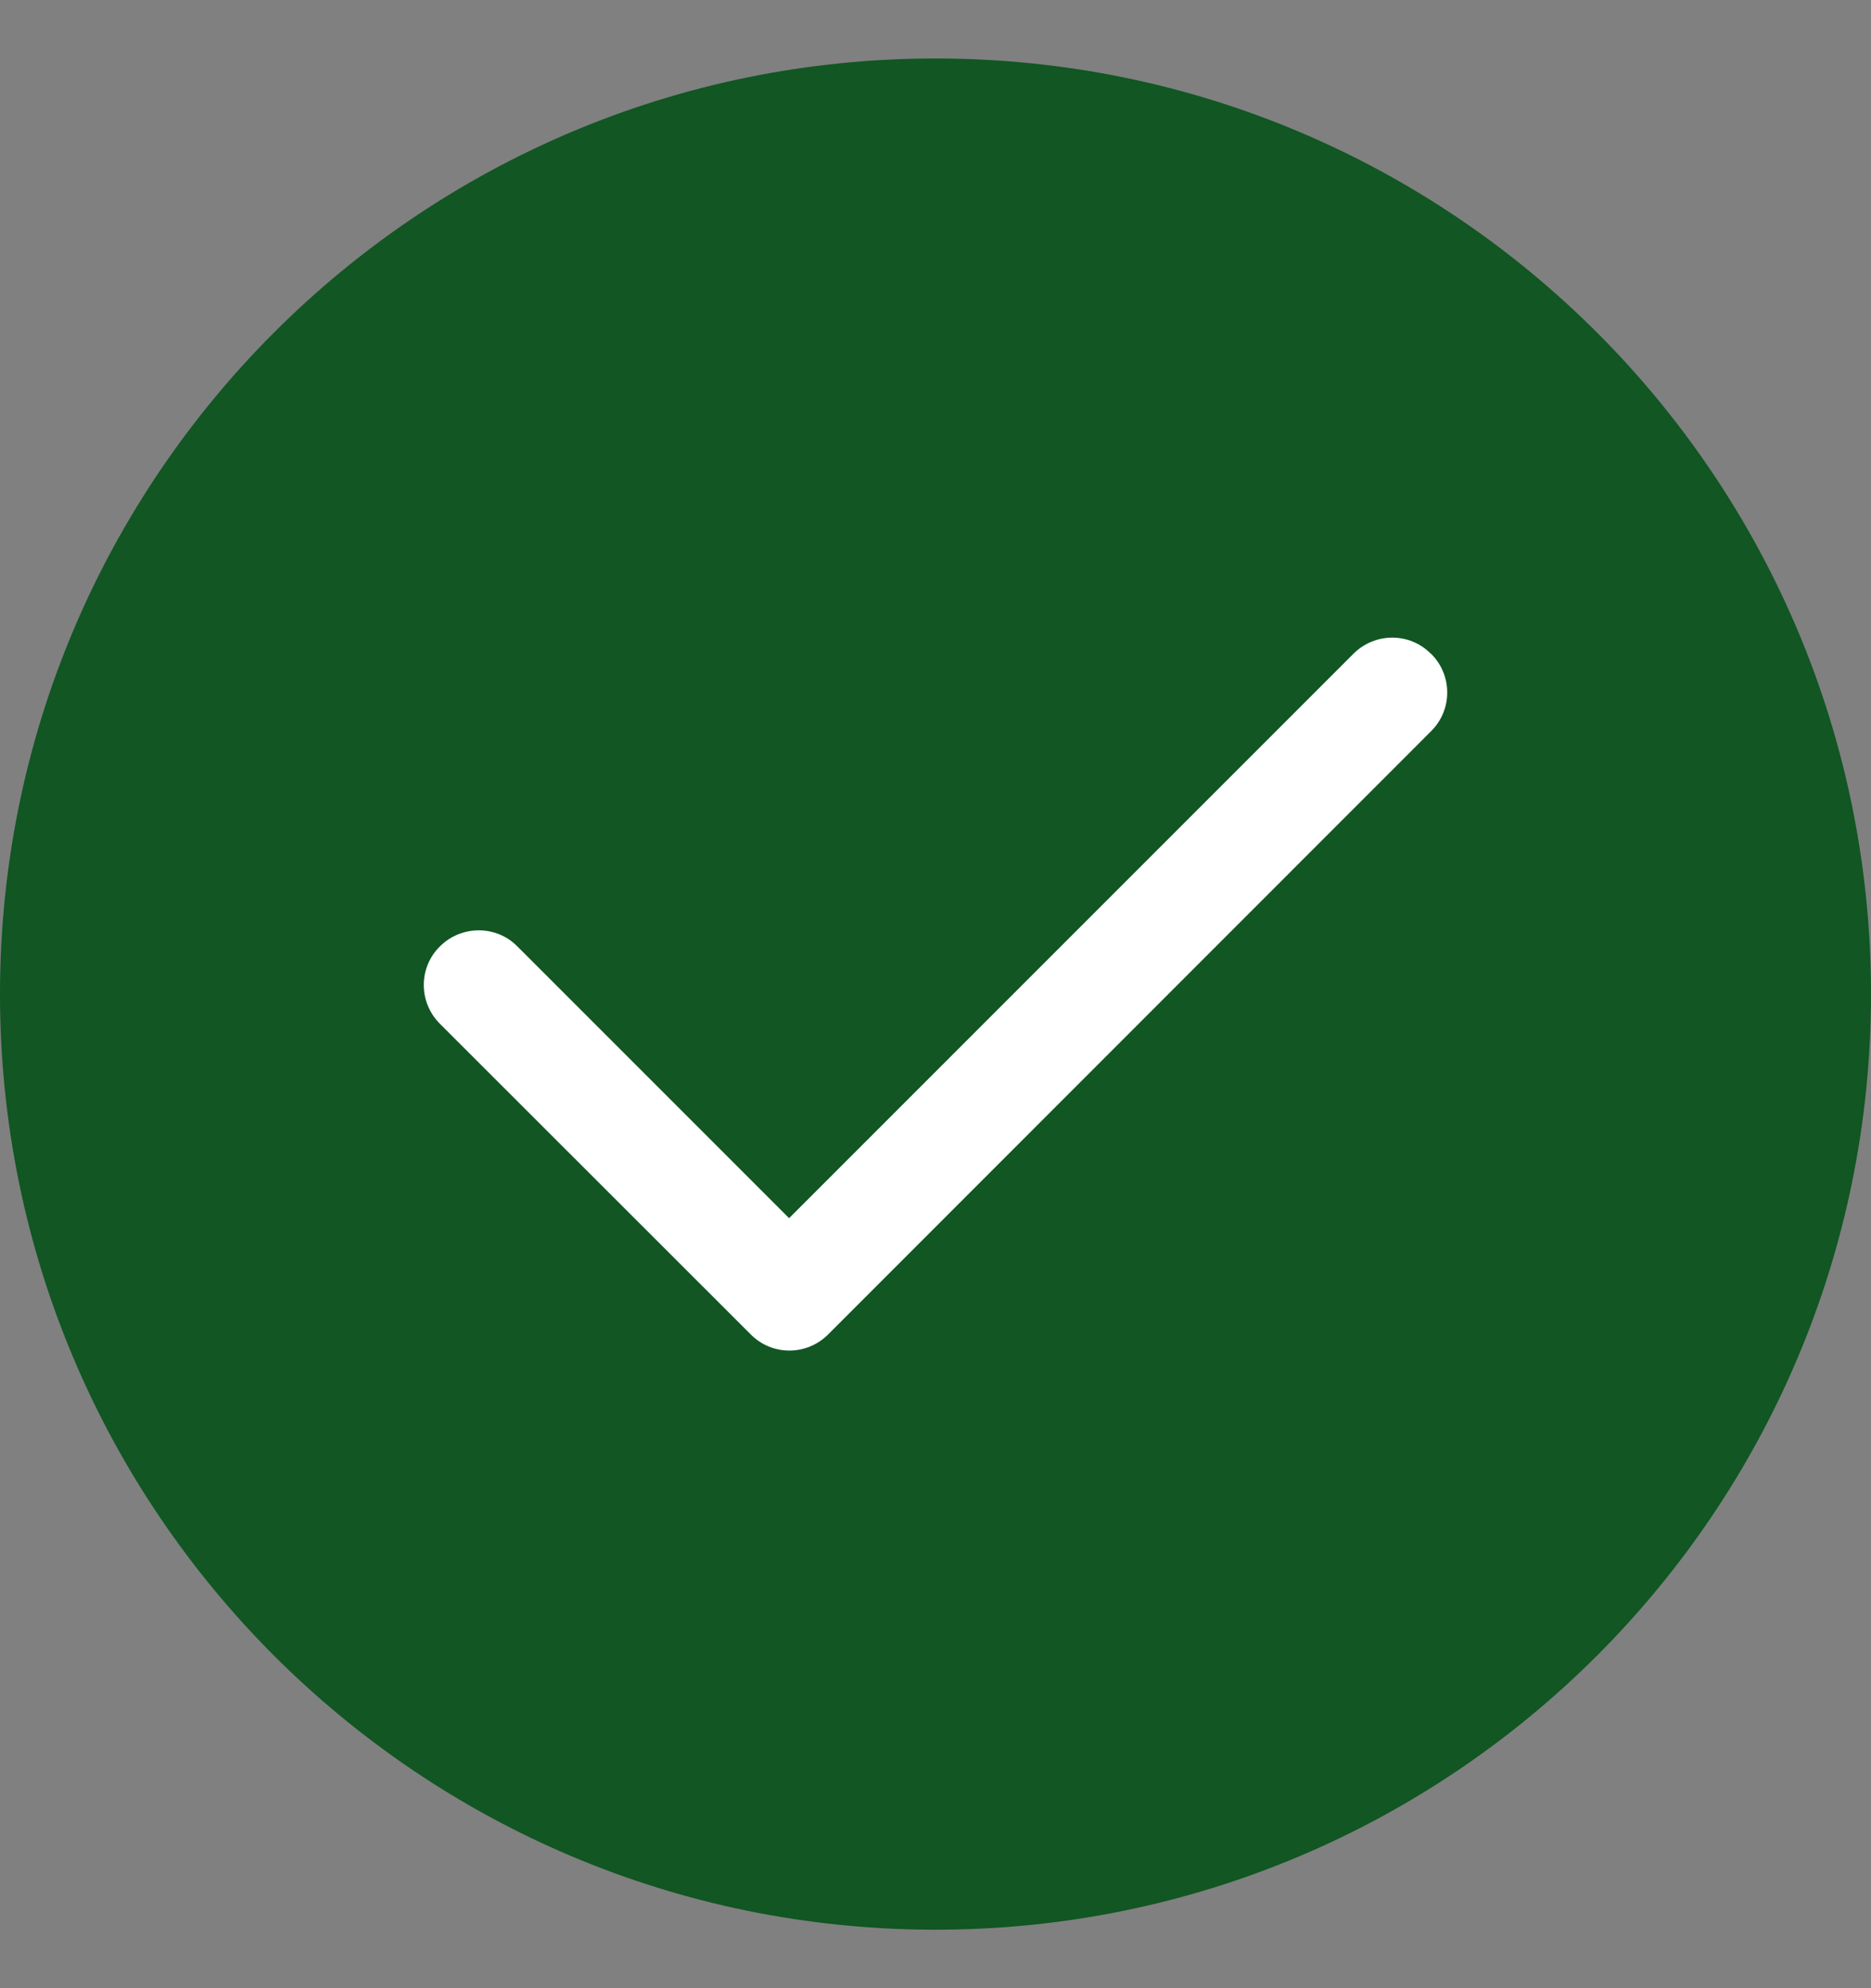
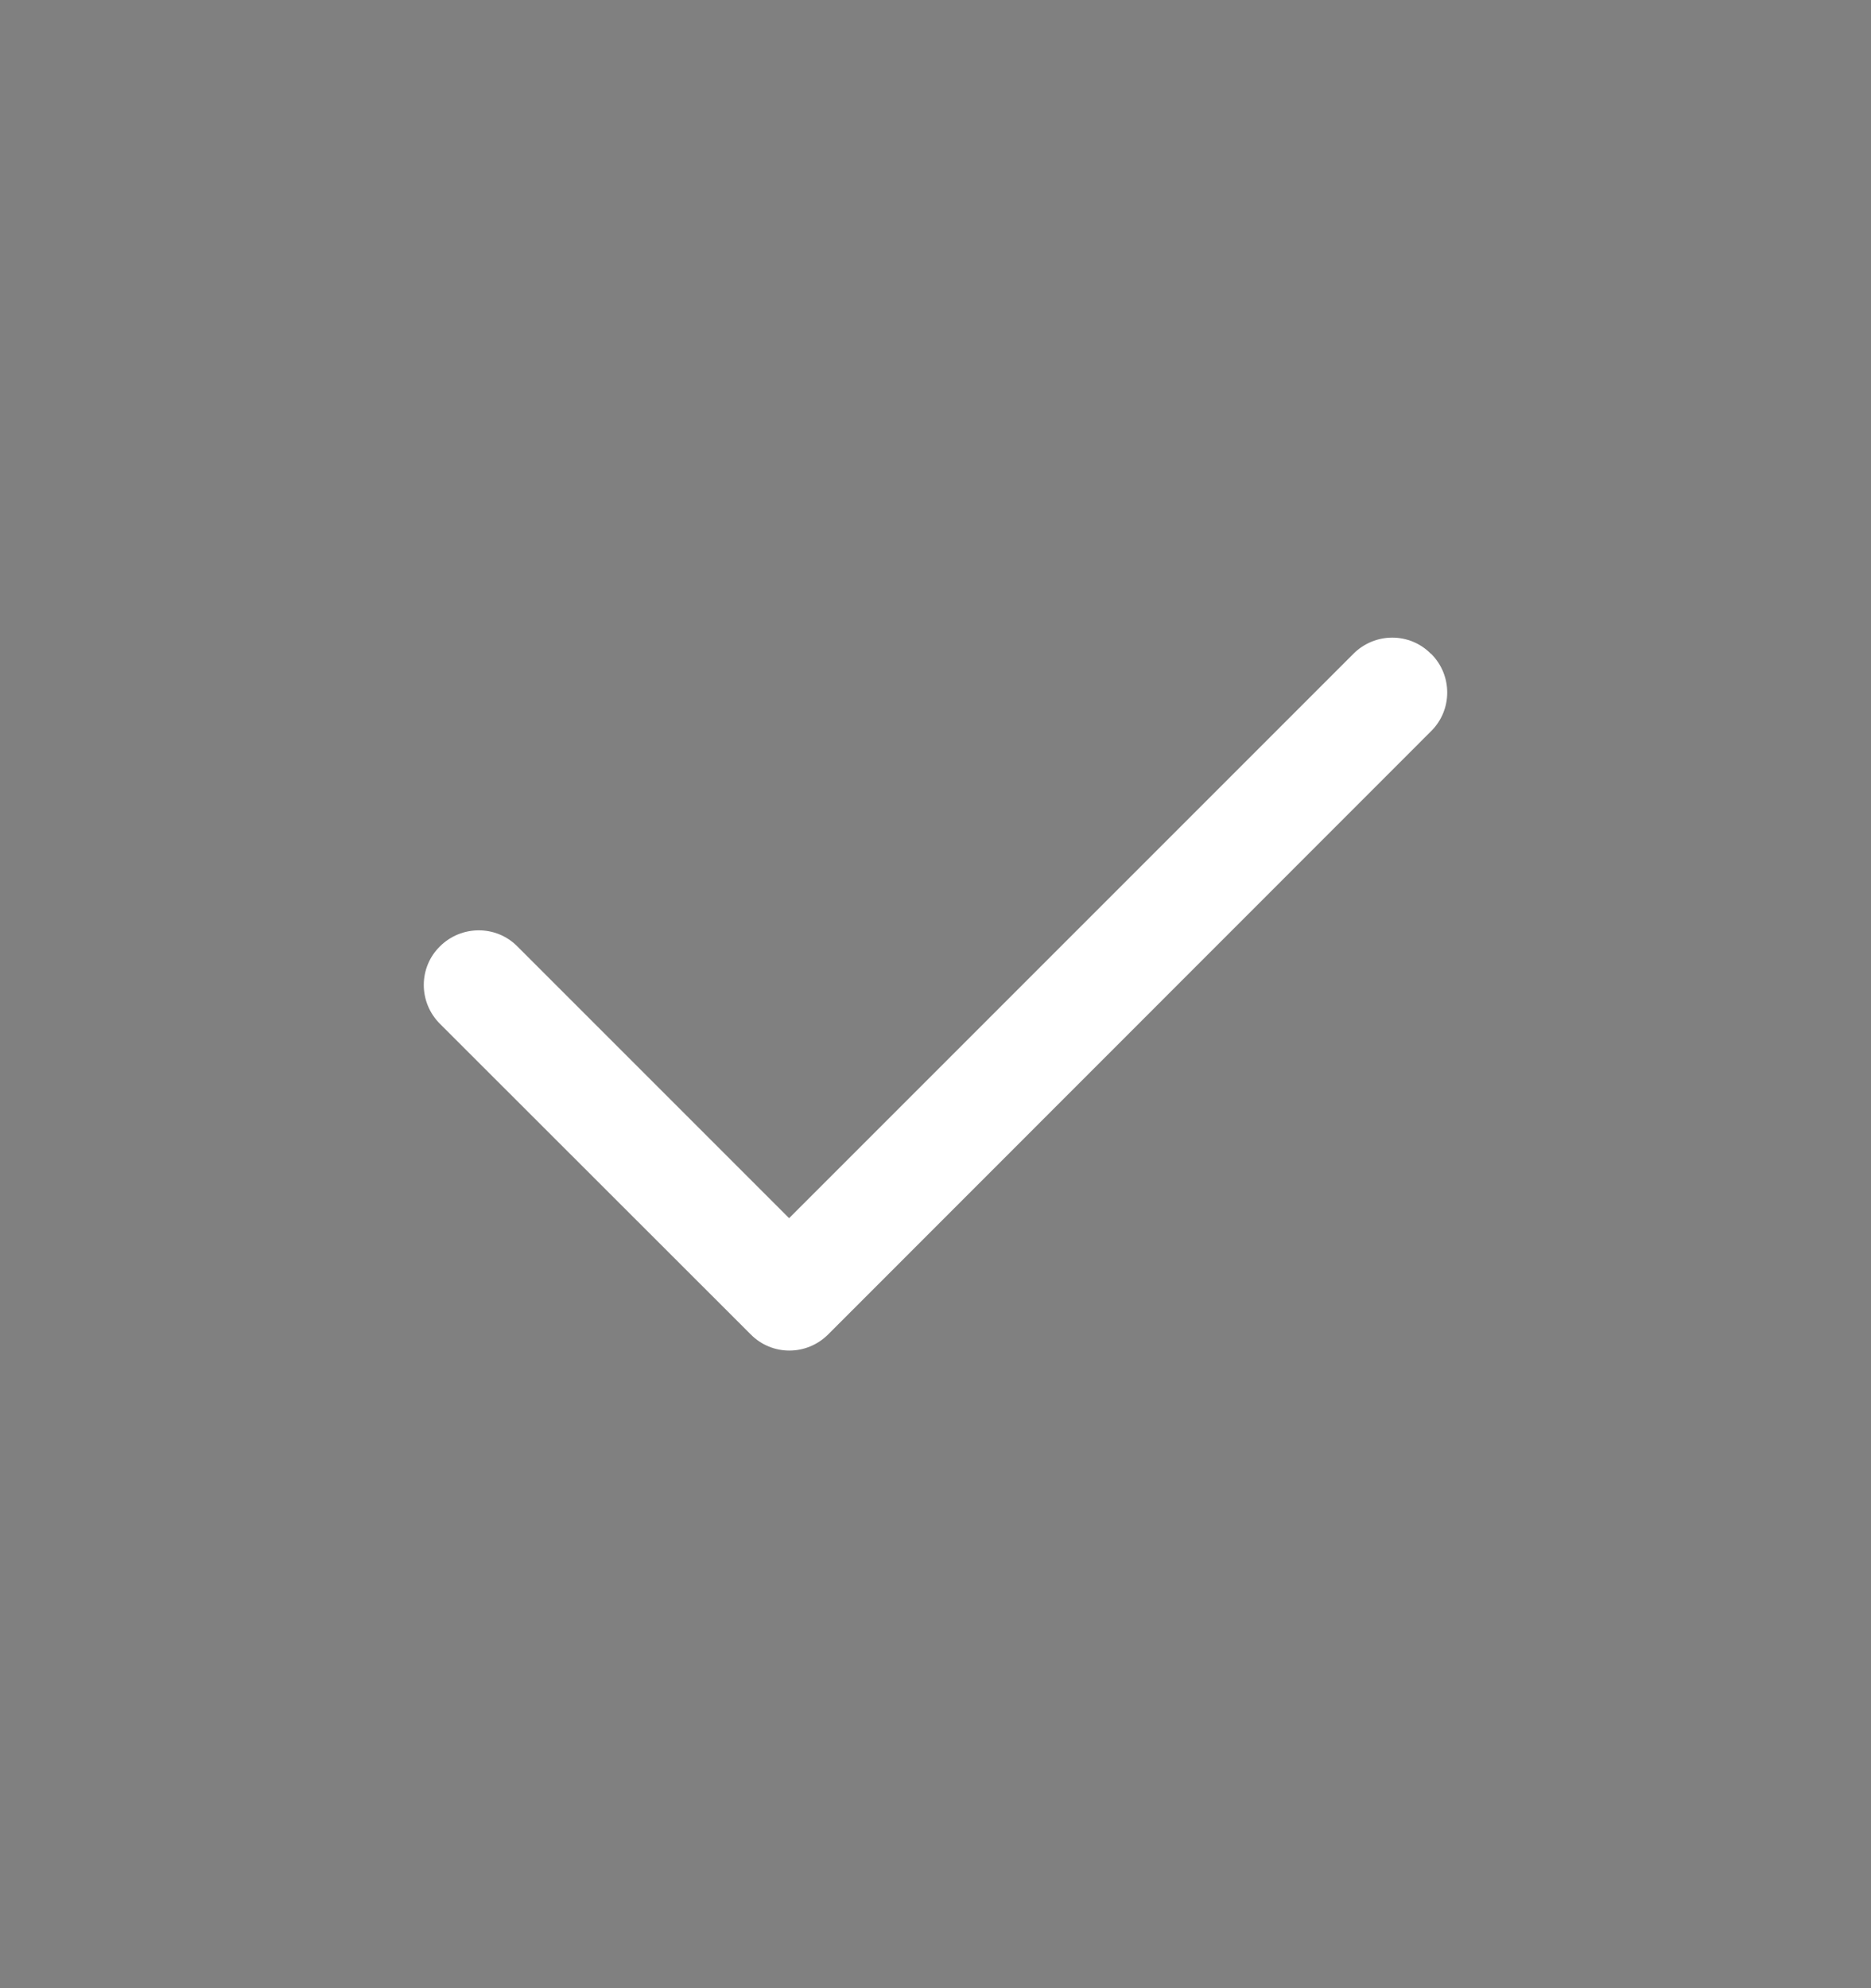
<svg xmlns="http://www.w3.org/2000/svg" fill="none" viewBox="0 0 16 17" height="17" width="16">
  <rect x="0" y="0" width="16" height="17" fill="#808080" stroke="none" />
-   <path fill="#115623" d="M0 8.5C0 4.082 3.582 0.5 8 0.5C12.418 0.5 16 4.082 16 8.5C16 12.918 12.418 16.5 8 16.5C3.582 16.5 0 12.918 0 8.5Z" />
  <path fill="white" d="M12.238 5.59C12.422 5.773 12.422 6.07 12.238 6.252L7.082 11.41C6.898 11.594 6.602 11.594 6.42 11.41L3.762 8.754C3.578 8.57 3.578 8.273 3.762 8.092C3.945 7.91 4.242 7.908 4.424 8.092L6.748 10.416L11.574 5.59C11.758 5.406 12.055 5.406 12.236 5.59H12.238Z" />
</svg>